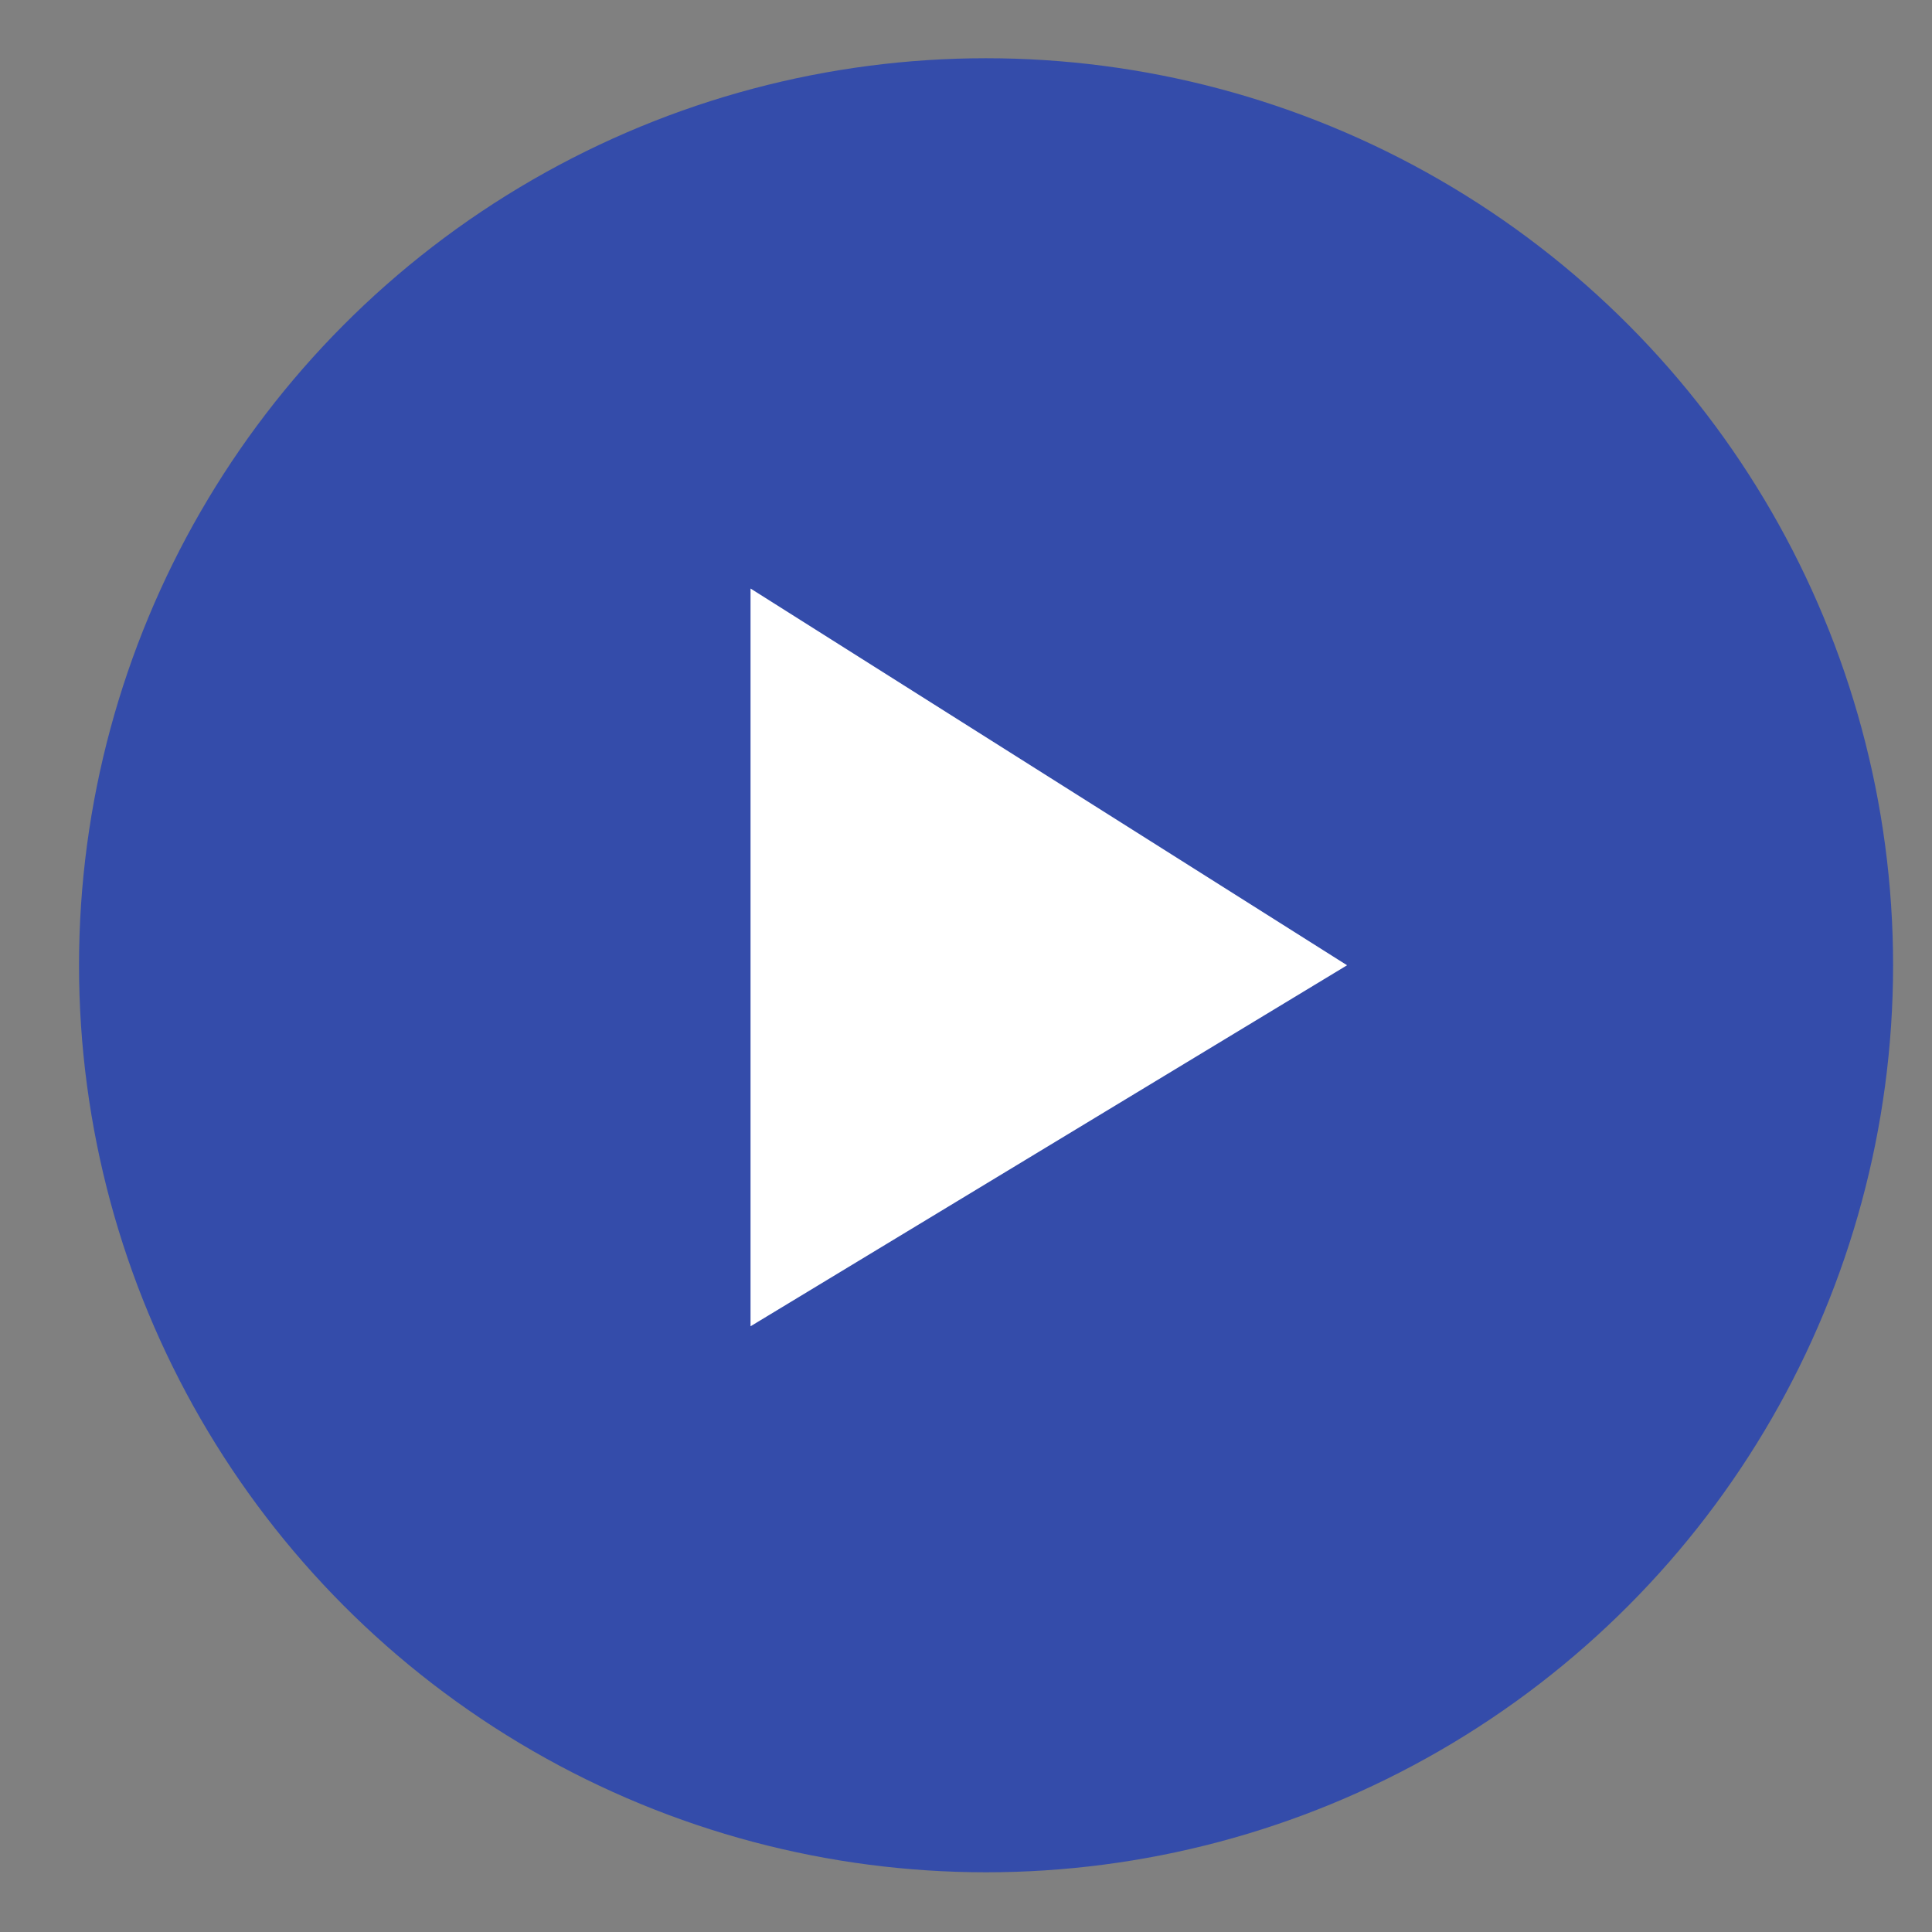
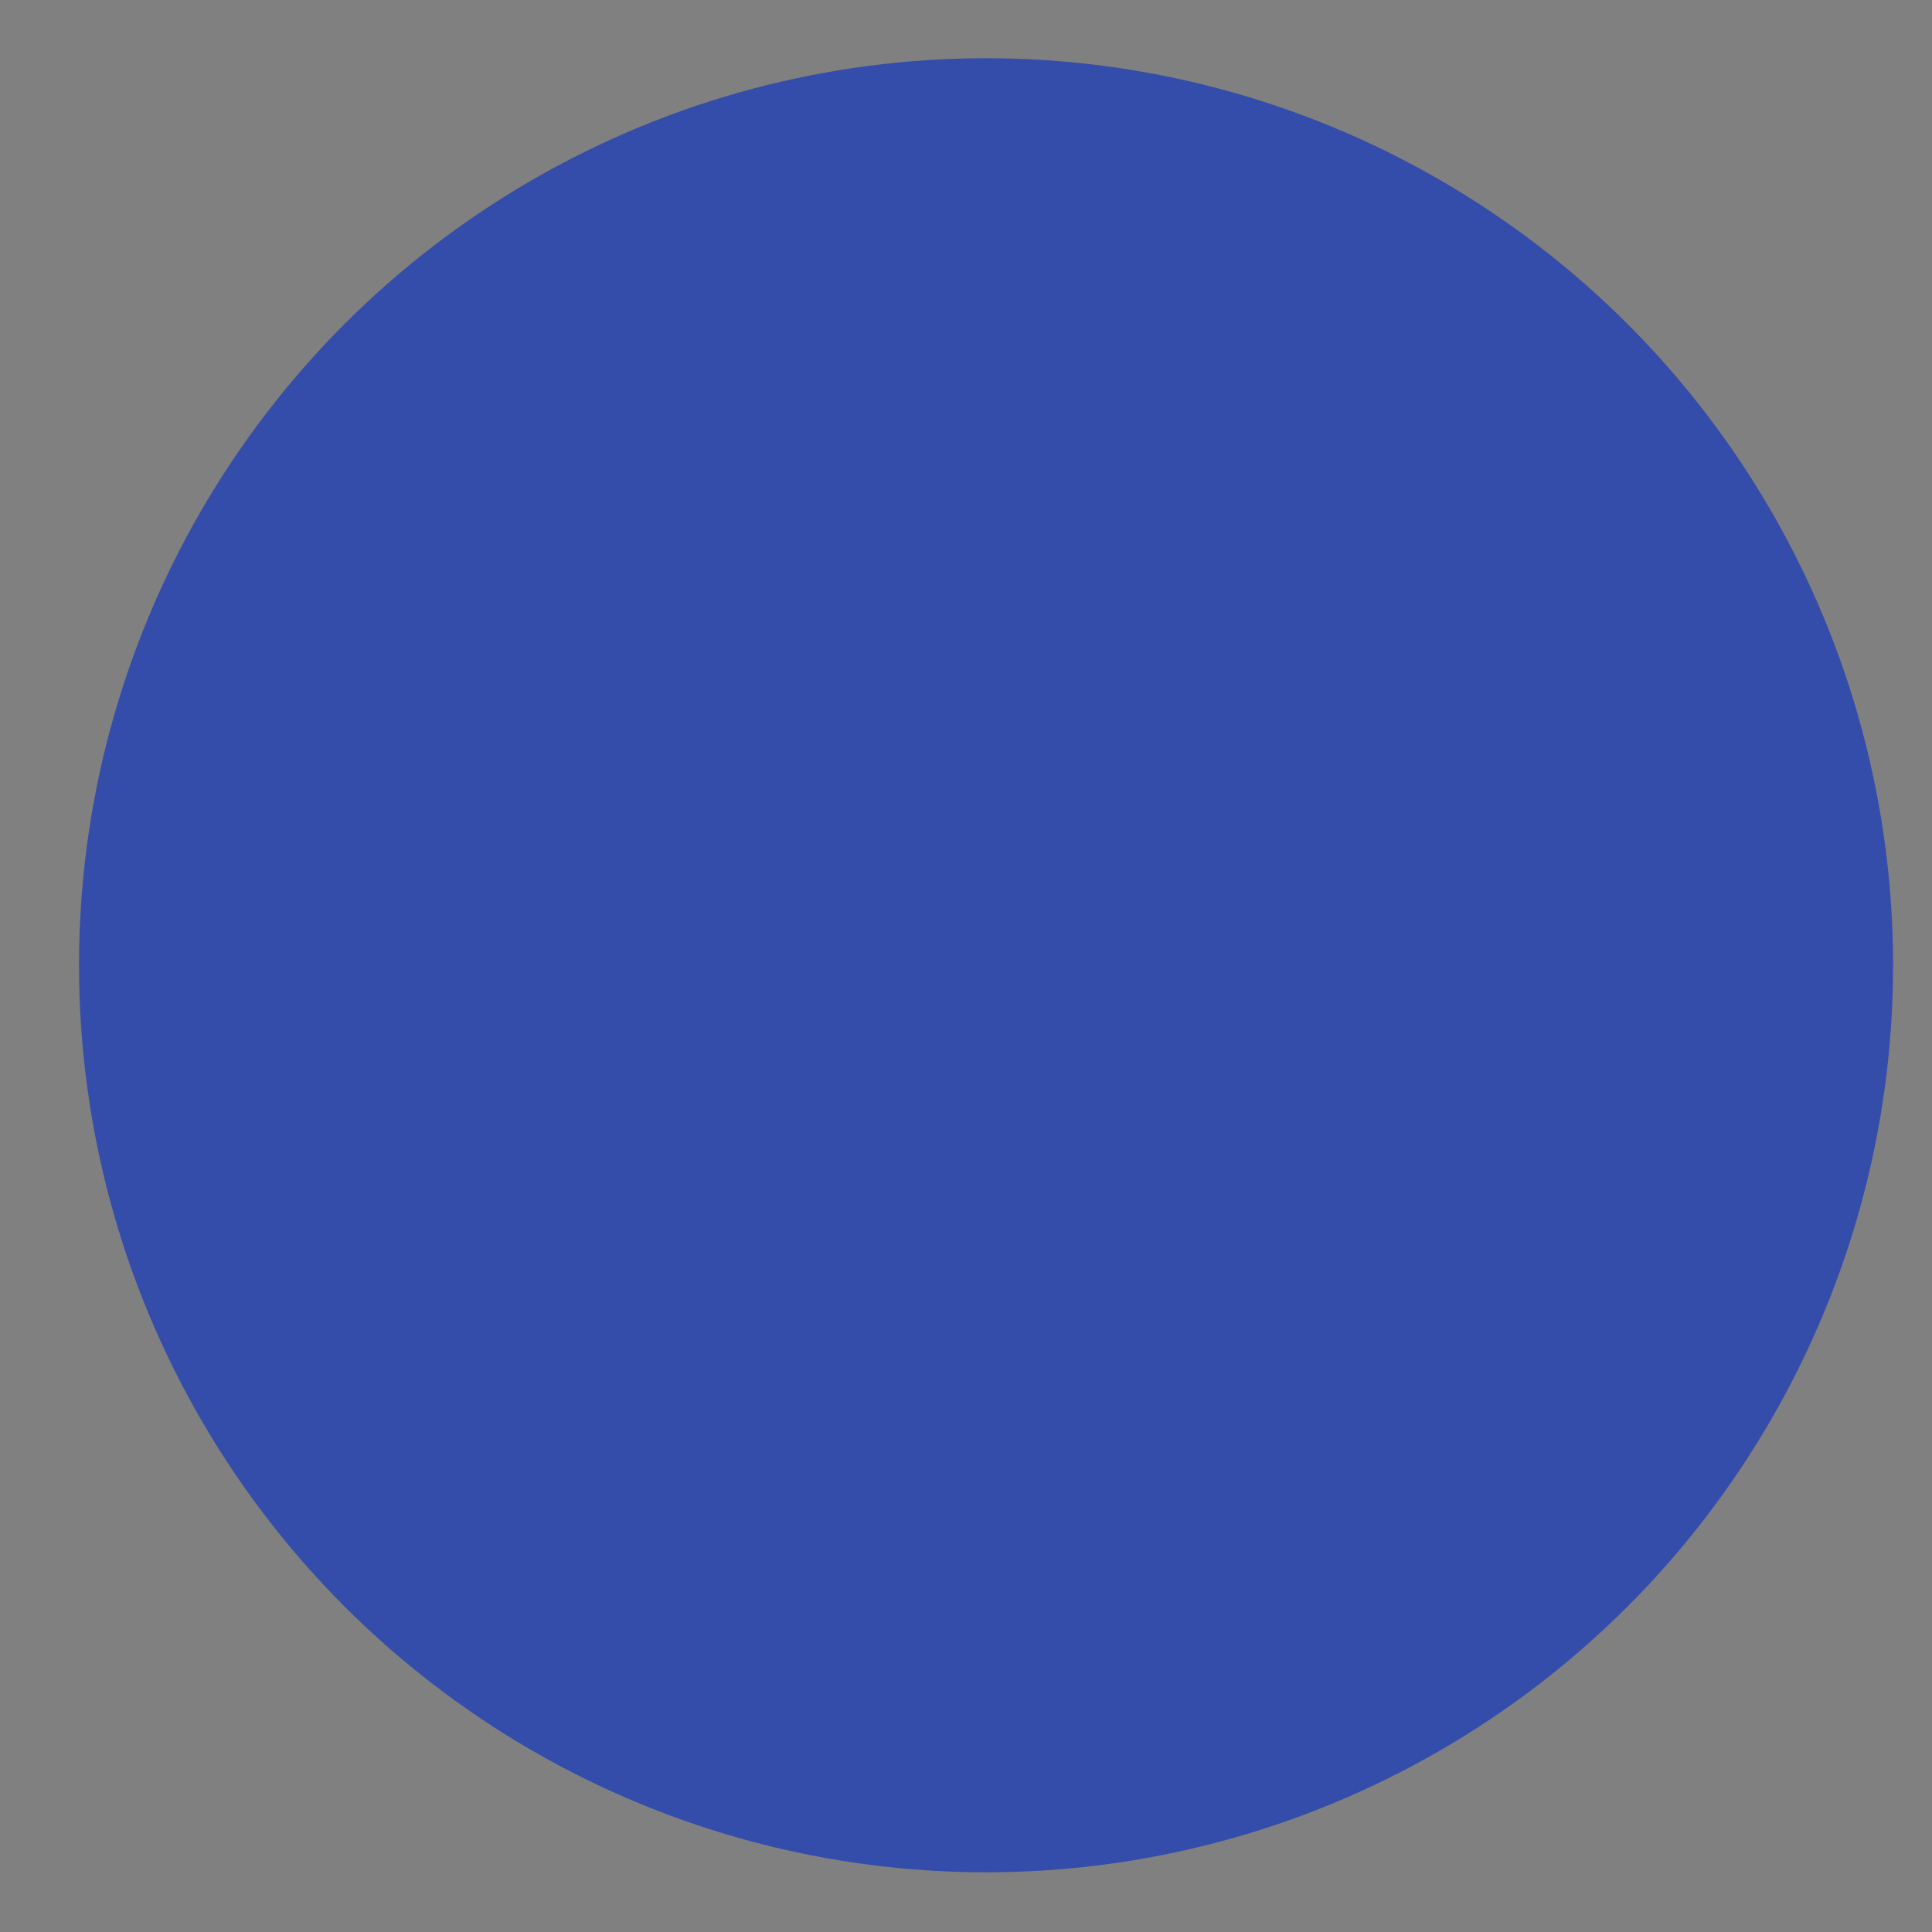
<svg xmlns="http://www.w3.org/2000/svg" width="21" height="21" viewBox="0 0 21 21" fill="none">
  <rect x="0" y="0" width="21" height="21" fill="#808080" stroke="none" />
  <circle cx="10.718" cy="10.492" r="9.859" fill="#344CAA" />
  <g clip-path="url(#clip0_3015_31977)">
-     <path d="M8.158 14.416V6.397L14.642 10.492L8.158 14.416Z" fill="white" />
+     <path d="M8.158 14.416V6.397L14.642 10.492Z" fill="white" />
  </g>
  <defs>
    <clipPath id="clip0_3015_31977">
-       <rect width="6.484" height="8.19" fill="white" transform="translate(8.158 6.397)" />
-     </clipPath>
+       </clipPath>
  </defs>
</svg>